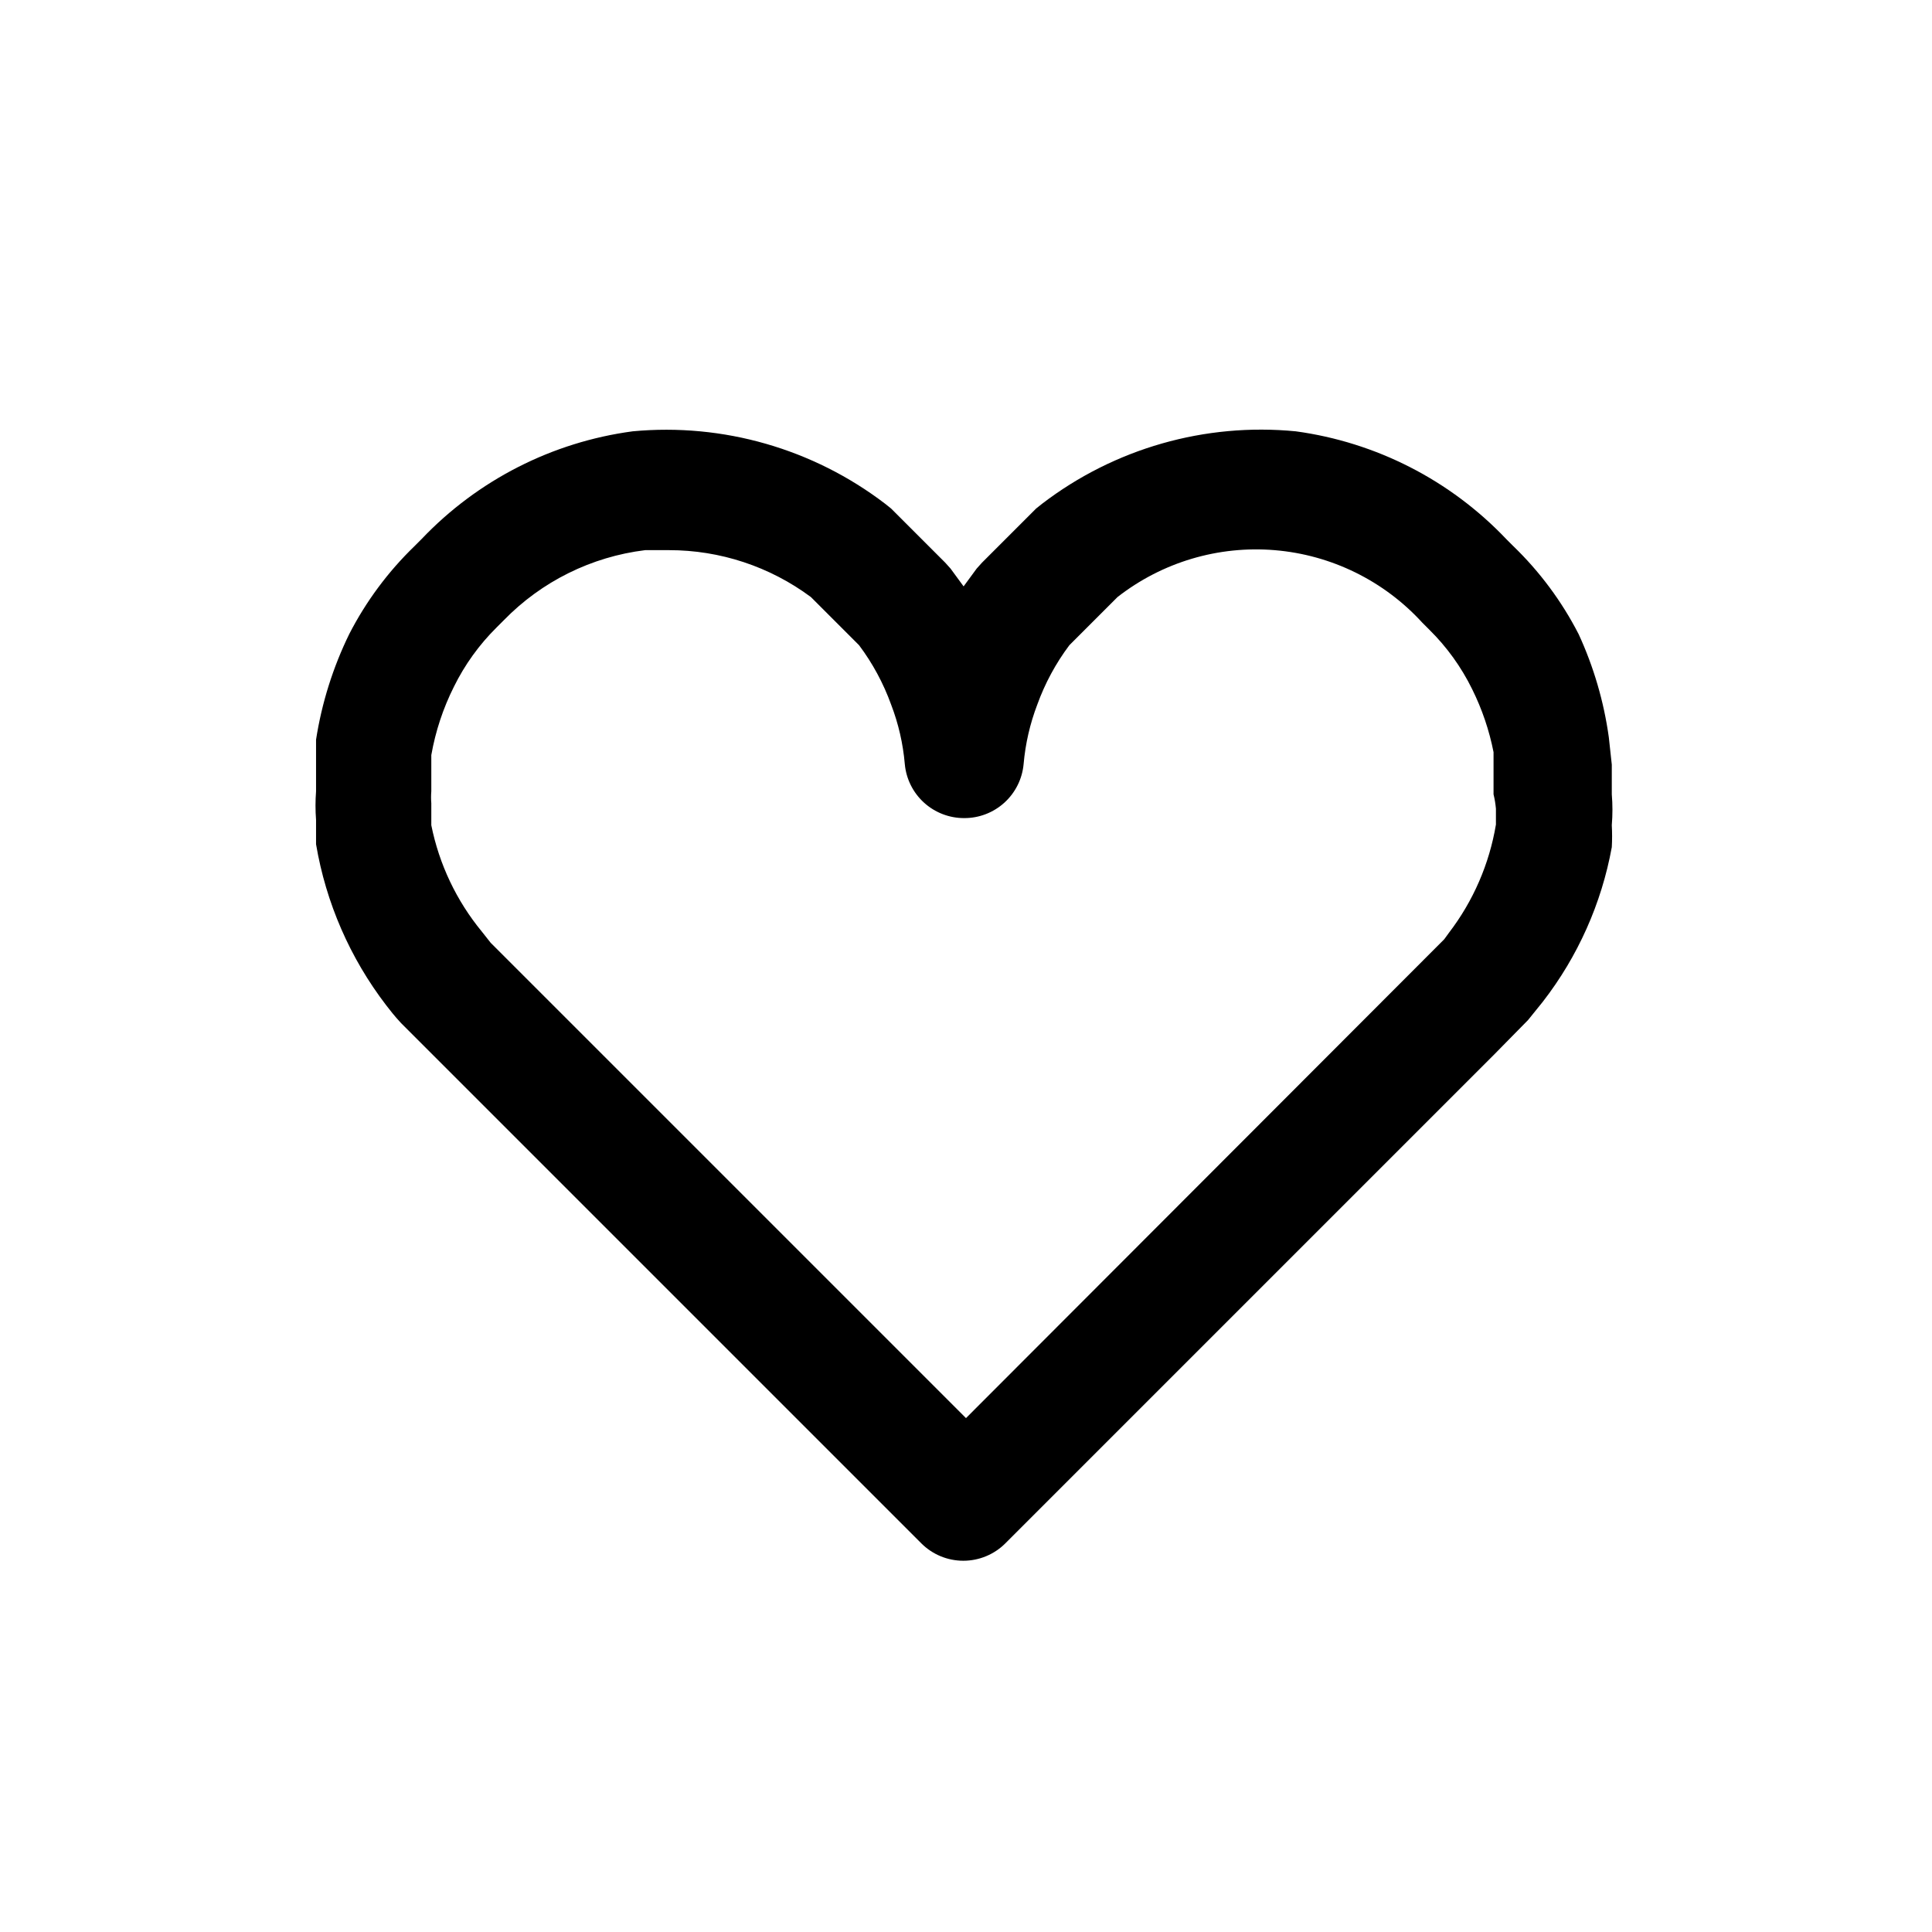
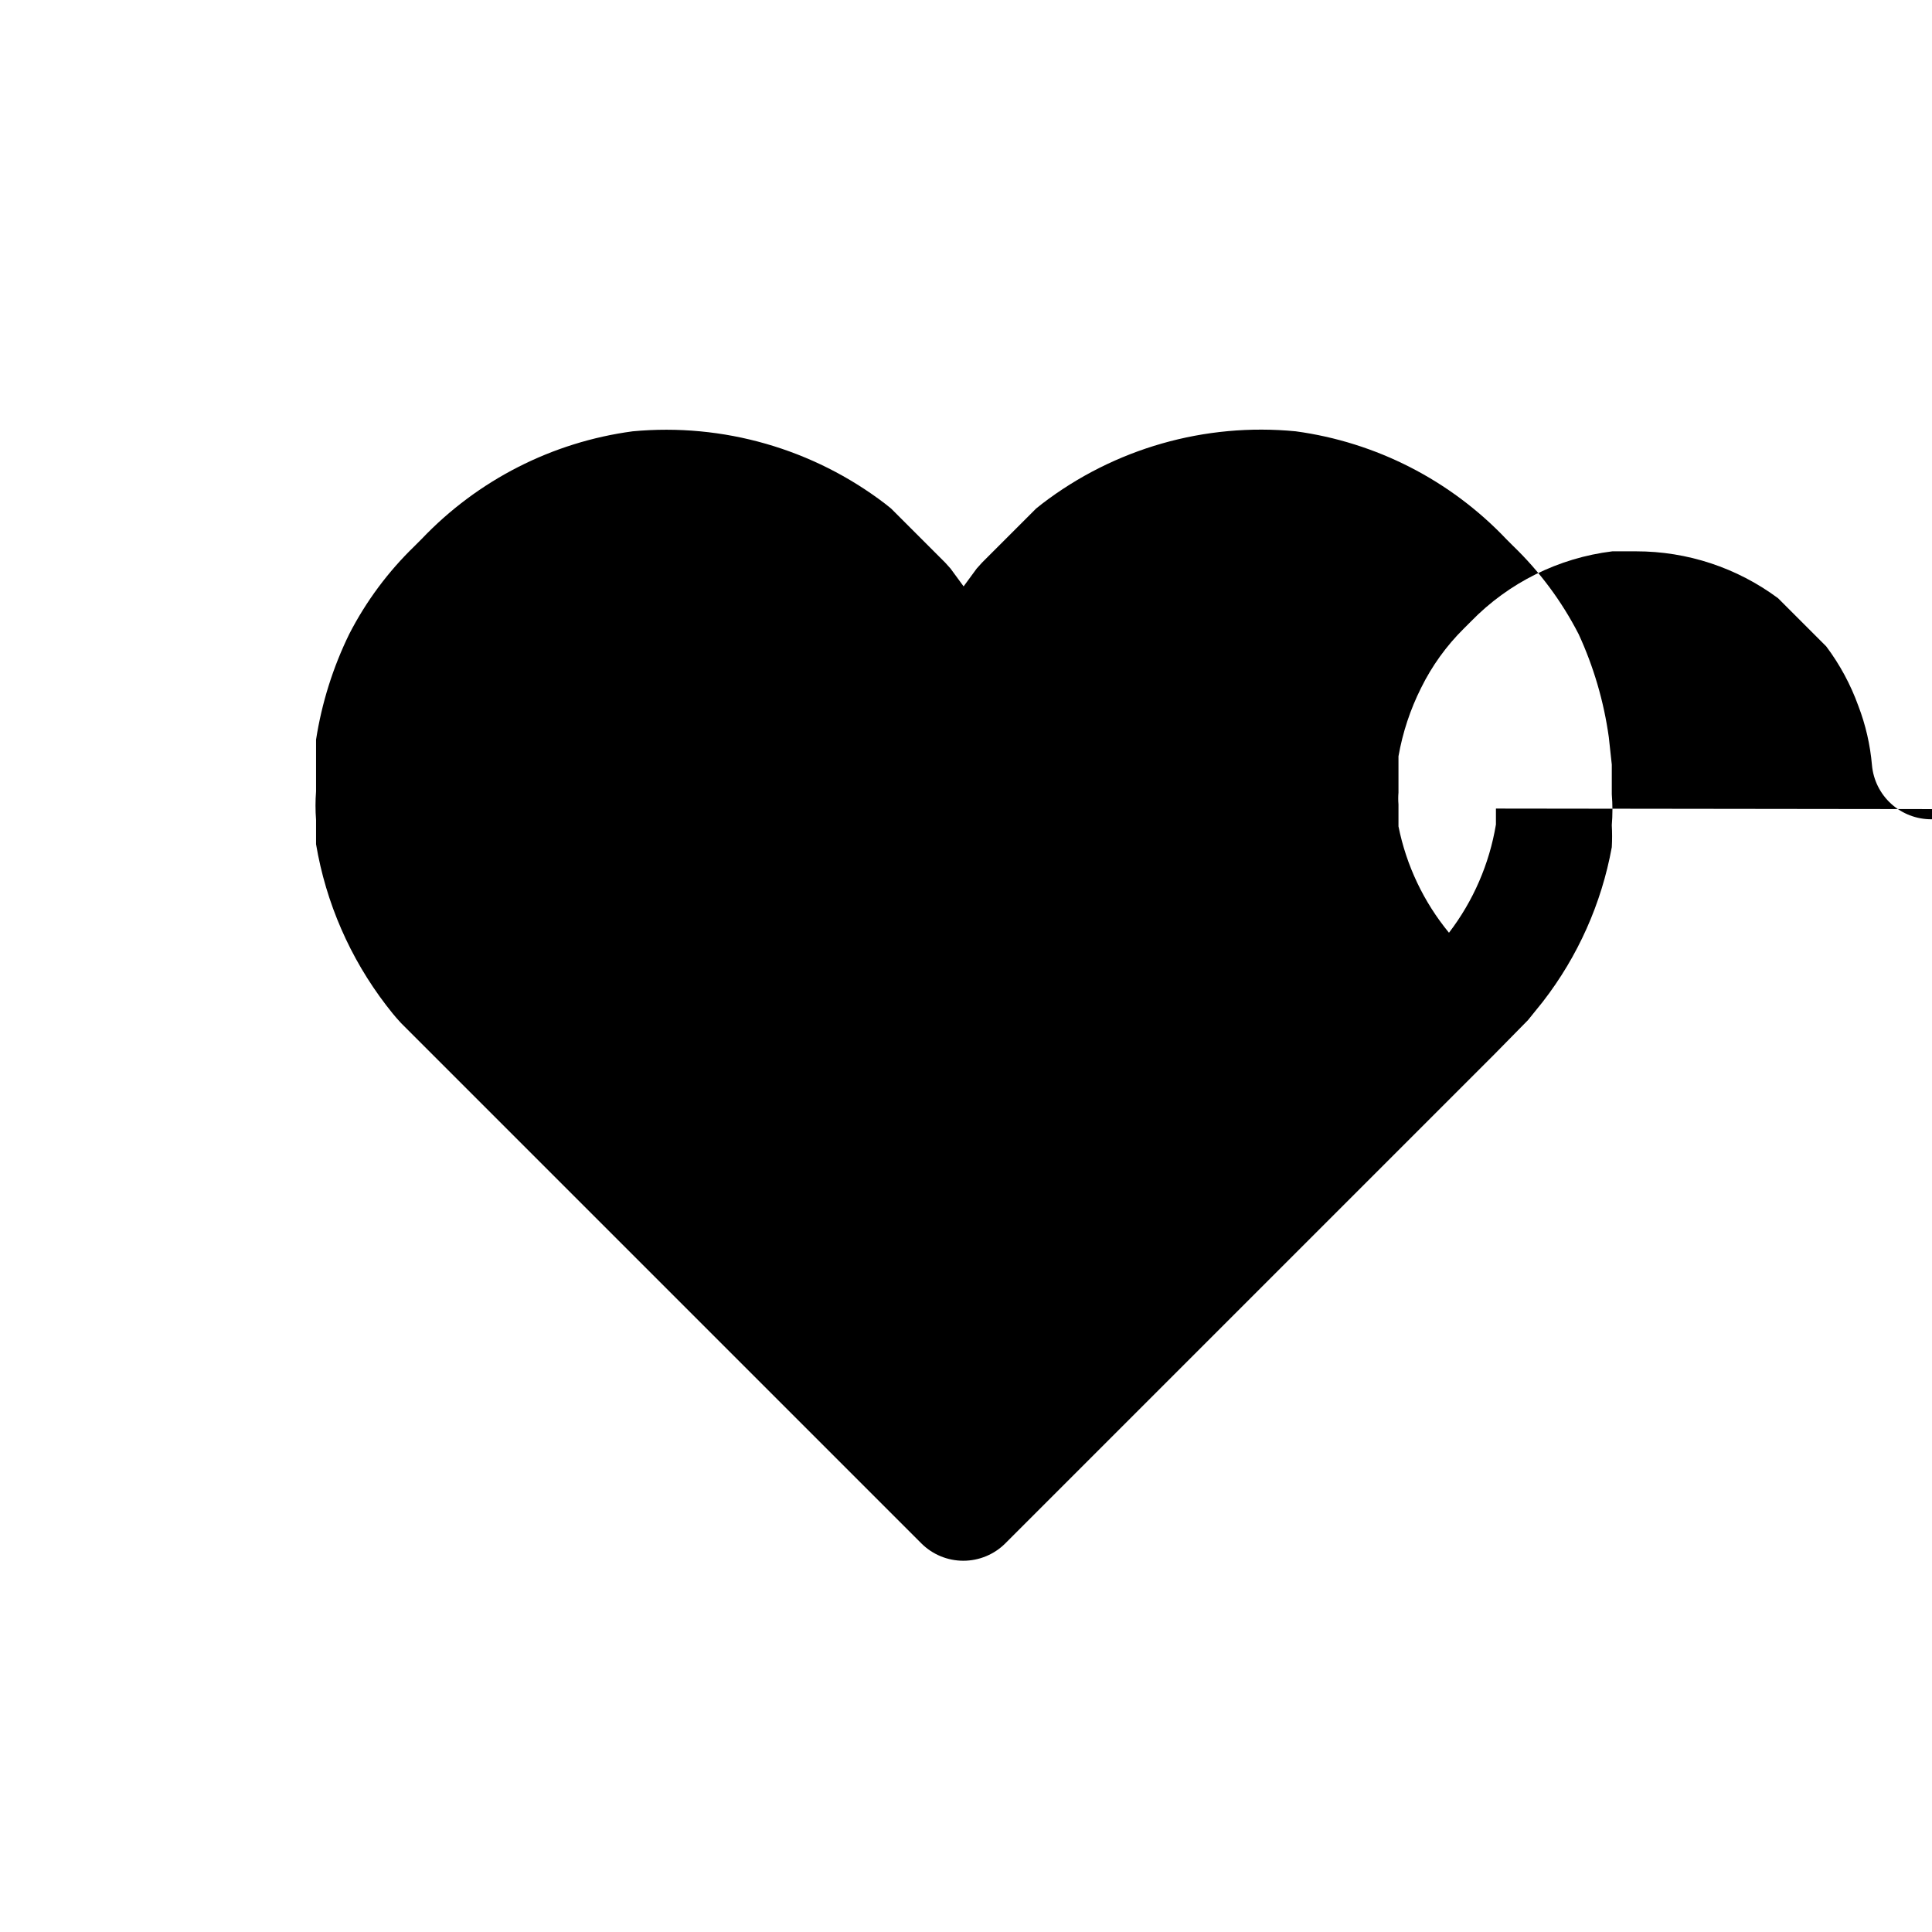
<svg xmlns="http://www.w3.org/2000/svg" fill="#000000" width="800px" height="800px" version="1.1" viewBox="144 144 512 512">
-   <path d="m562.32 311.99c-4.453-8.664-10.305-16.539-17.32-23.301l-1.891-1.891h0.004c-14.801-15.555-34.457-25.605-55.734-28.496-24.031-2.332-48.059 4.531-67.227 19.211l-1.574 1.258-14.328 14.328-1.418 1.574-3.465 4.723-3.465-4.723-1.418-1.574-14.328-14.328-1.574-1.258h0.004c-19.094-14.59-42.984-21.449-66.91-19.211-21.336 2.856-41.051 12.91-55.895 28.496l-1.891 1.891h0.004c-7.012 6.766-12.863 14.641-17.32 23.301-4.328 8.848-7.301 18.293-8.816 28.027v5.984 7.715-0.004c-0.191 2.516-0.191 5.043 0 7.559v6.453c2.621 15.523 9 30.172 18.578 42.668 1.102 1.418 2.047 2.676 3.938 4.723l137.92 137.92c2.949 2.934 6.938 4.578 11.098 4.578 4.16 0 8.152-1.645 11.102-4.578l129.42-129.42 9.133-9.289 3.938-4.879h-0.004c9.281-11.98 15.547-26.023 18.262-40.934 0.109-1.941 0.109-3.887 0-5.828 0.227-2.723 0.227-5.461 0-8.184v-7.871l-0.789-7.242v-0.004c-1.312-9.477-4.019-18.707-8.027-27.395zm-21.883 46.289v4.25h-0.004c-1.742 10.426-6.012 20.262-12.438 28.656l-1.258 1.73-126.74 126.9-125.95-125.95-2.363-2.992c-6.707-8.152-11.305-17.832-13.383-28.184v-3.938-1.891 0.004c-0.086-1.047-0.086-2.102 0-3.148v-5.195-4.41c1.105-6.293 3.121-12.391 5.984-18.105 2.875-5.84 6.707-11.164 11.336-15.742l1.891-1.891c10.008-10.281 23.227-16.832 37.469-18.578h6.297c13.555-0.012 26.75 4.352 37.629 12.438l12.754 12.754c3.598 4.797 6.461 10.105 8.5 15.746 1.938 5.051 3.156 10.352 3.621 15.742 0.355 3.926 2.168 7.574 5.086 10.227 2.914 2.652 6.719 4.117 10.66 4.102 3.941 0.016 7.742-1.449 10.66-4.102 2.914-2.652 4.727-6.301 5.082-10.227 0.473-5.391 1.691-10.688 3.621-15.742 2.039-5.641 4.902-10.949 8.504-15.746l12.754-12.754h-0.004c11.844-9.246 26.738-13.688 41.711-12.43 14.973 1.254 28.922 8.109 39.059 19.199l1.891 1.891h-0.004c4.637 4.574 8.469 9.898 11.336 15.746 2.625 5.285 4.527 10.898 5.668 16.688v5.668 5.512c0.305 1.238 0.516 2.504 0.629 3.777z" />
+   <path d="m562.32 311.99c-4.453-8.664-10.305-16.539-17.32-23.301l-1.891-1.891h0.004c-14.801-15.555-34.457-25.605-55.734-28.496-24.031-2.332-48.059 4.531-67.227 19.211l-1.574 1.258-14.328 14.328-1.418 1.574-3.465 4.723-3.465-4.723-1.418-1.574-14.328-14.328-1.574-1.258h0.004c-19.094-14.59-42.984-21.449-66.91-19.211-21.336 2.856-41.051 12.91-55.895 28.496l-1.891 1.891h0.004c-7.012 6.766-12.863 14.641-17.32 23.301-4.328 8.848-7.301 18.293-8.816 28.027v5.984 7.715-0.004c-0.191 2.516-0.191 5.043 0 7.559v6.453c2.621 15.523 9 30.172 18.578 42.668 1.102 1.418 2.047 2.676 3.938 4.723l137.92 137.92c2.949 2.934 6.938 4.578 11.098 4.578 4.16 0 8.152-1.645 11.102-4.578l129.42-129.42 9.133-9.289 3.938-4.879h-0.004c9.281-11.98 15.547-26.023 18.262-40.934 0.109-1.941 0.109-3.887 0-5.828 0.227-2.723 0.227-5.461 0-8.184v-7.871l-0.789-7.242v-0.004c-1.312-9.477-4.019-18.707-8.027-27.395zm-21.883 46.289v4.25h-0.004c-1.742 10.426-6.012 20.262-12.438 28.656c-6.707-8.152-11.305-17.832-13.383-28.184v-3.938-1.891 0.004c-0.086-1.047-0.086-2.102 0-3.148v-5.195-4.41c1.105-6.293 3.121-12.391 5.984-18.105 2.875-5.84 6.707-11.164 11.336-15.742l1.891-1.891c10.008-10.281 23.227-16.832 37.469-18.578h6.297c13.555-0.012 26.75 4.352 37.629 12.438l12.754 12.754c3.598 4.797 6.461 10.105 8.5 15.746 1.938 5.051 3.156 10.352 3.621 15.742 0.355 3.926 2.168 7.574 5.086 10.227 2.914 2.652 6.719 4.117 10.66 4.102 3.941 0.016 7.742-1.449 10.66-4.102 2.914-2.652 4.727-6.301 5.082-10.227 0.473-5.391 1.691-10.688 3.621-15.742 2.039-5.641 4.902-10.949 8.504-15.746l12.754-12.754h-0.004c11.844-9.246 26.738-13.688 41.711-12.43 14.973 1.254 28.922 8.109 39.059 19.199l1.891 1.891h-0.004c4.637 4.574 8.469 9.898 11.336 15.746 2.625 5.285 4.527 10.898 5.668 16.688v5.668 5.512c0.305 1.238 0.516 2.504 0.629 3.777z" />
</svg>